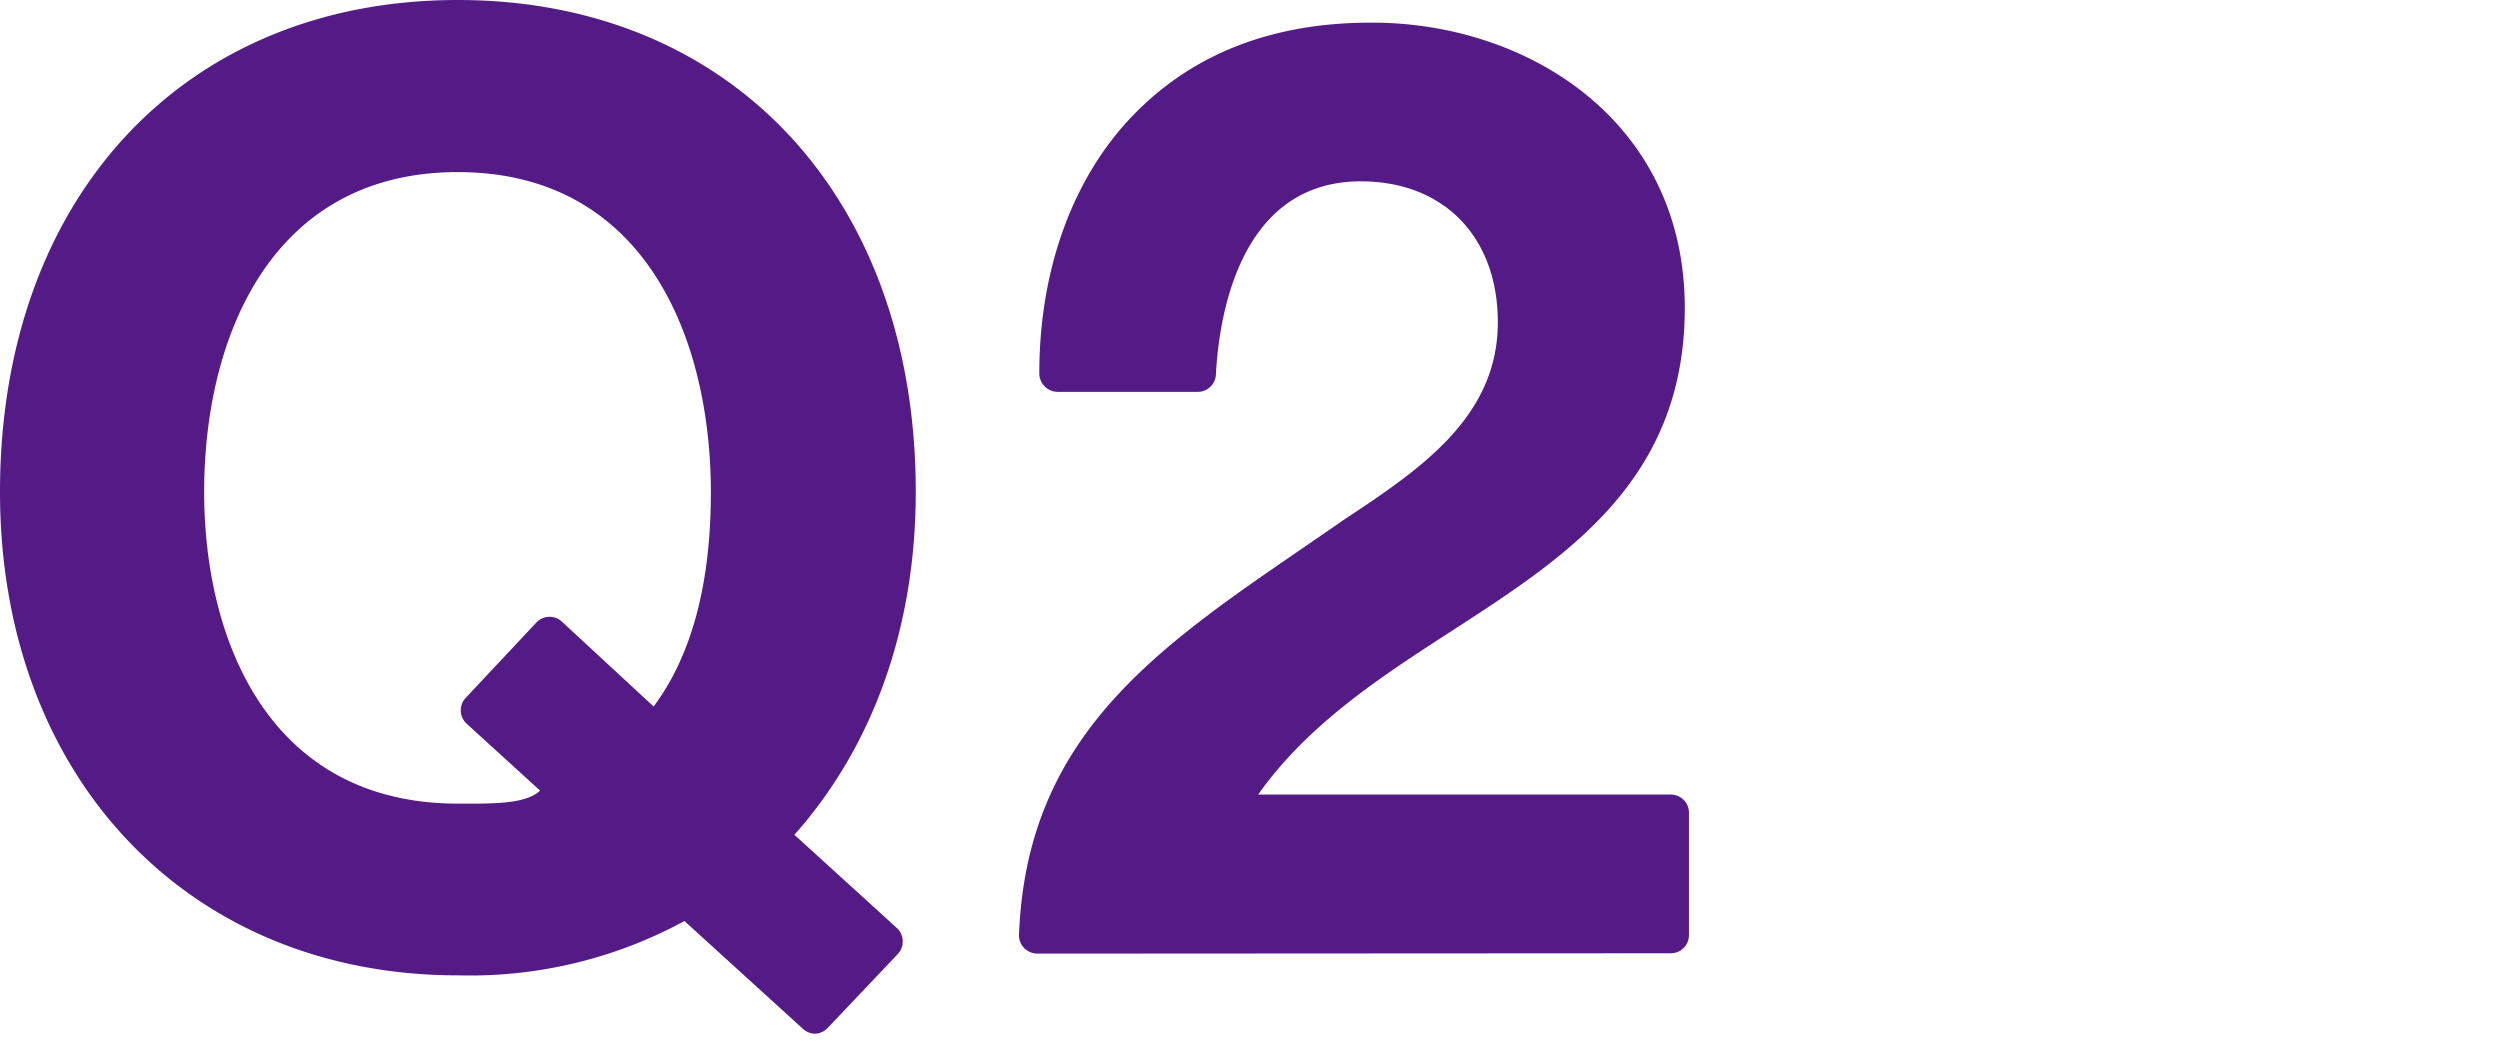
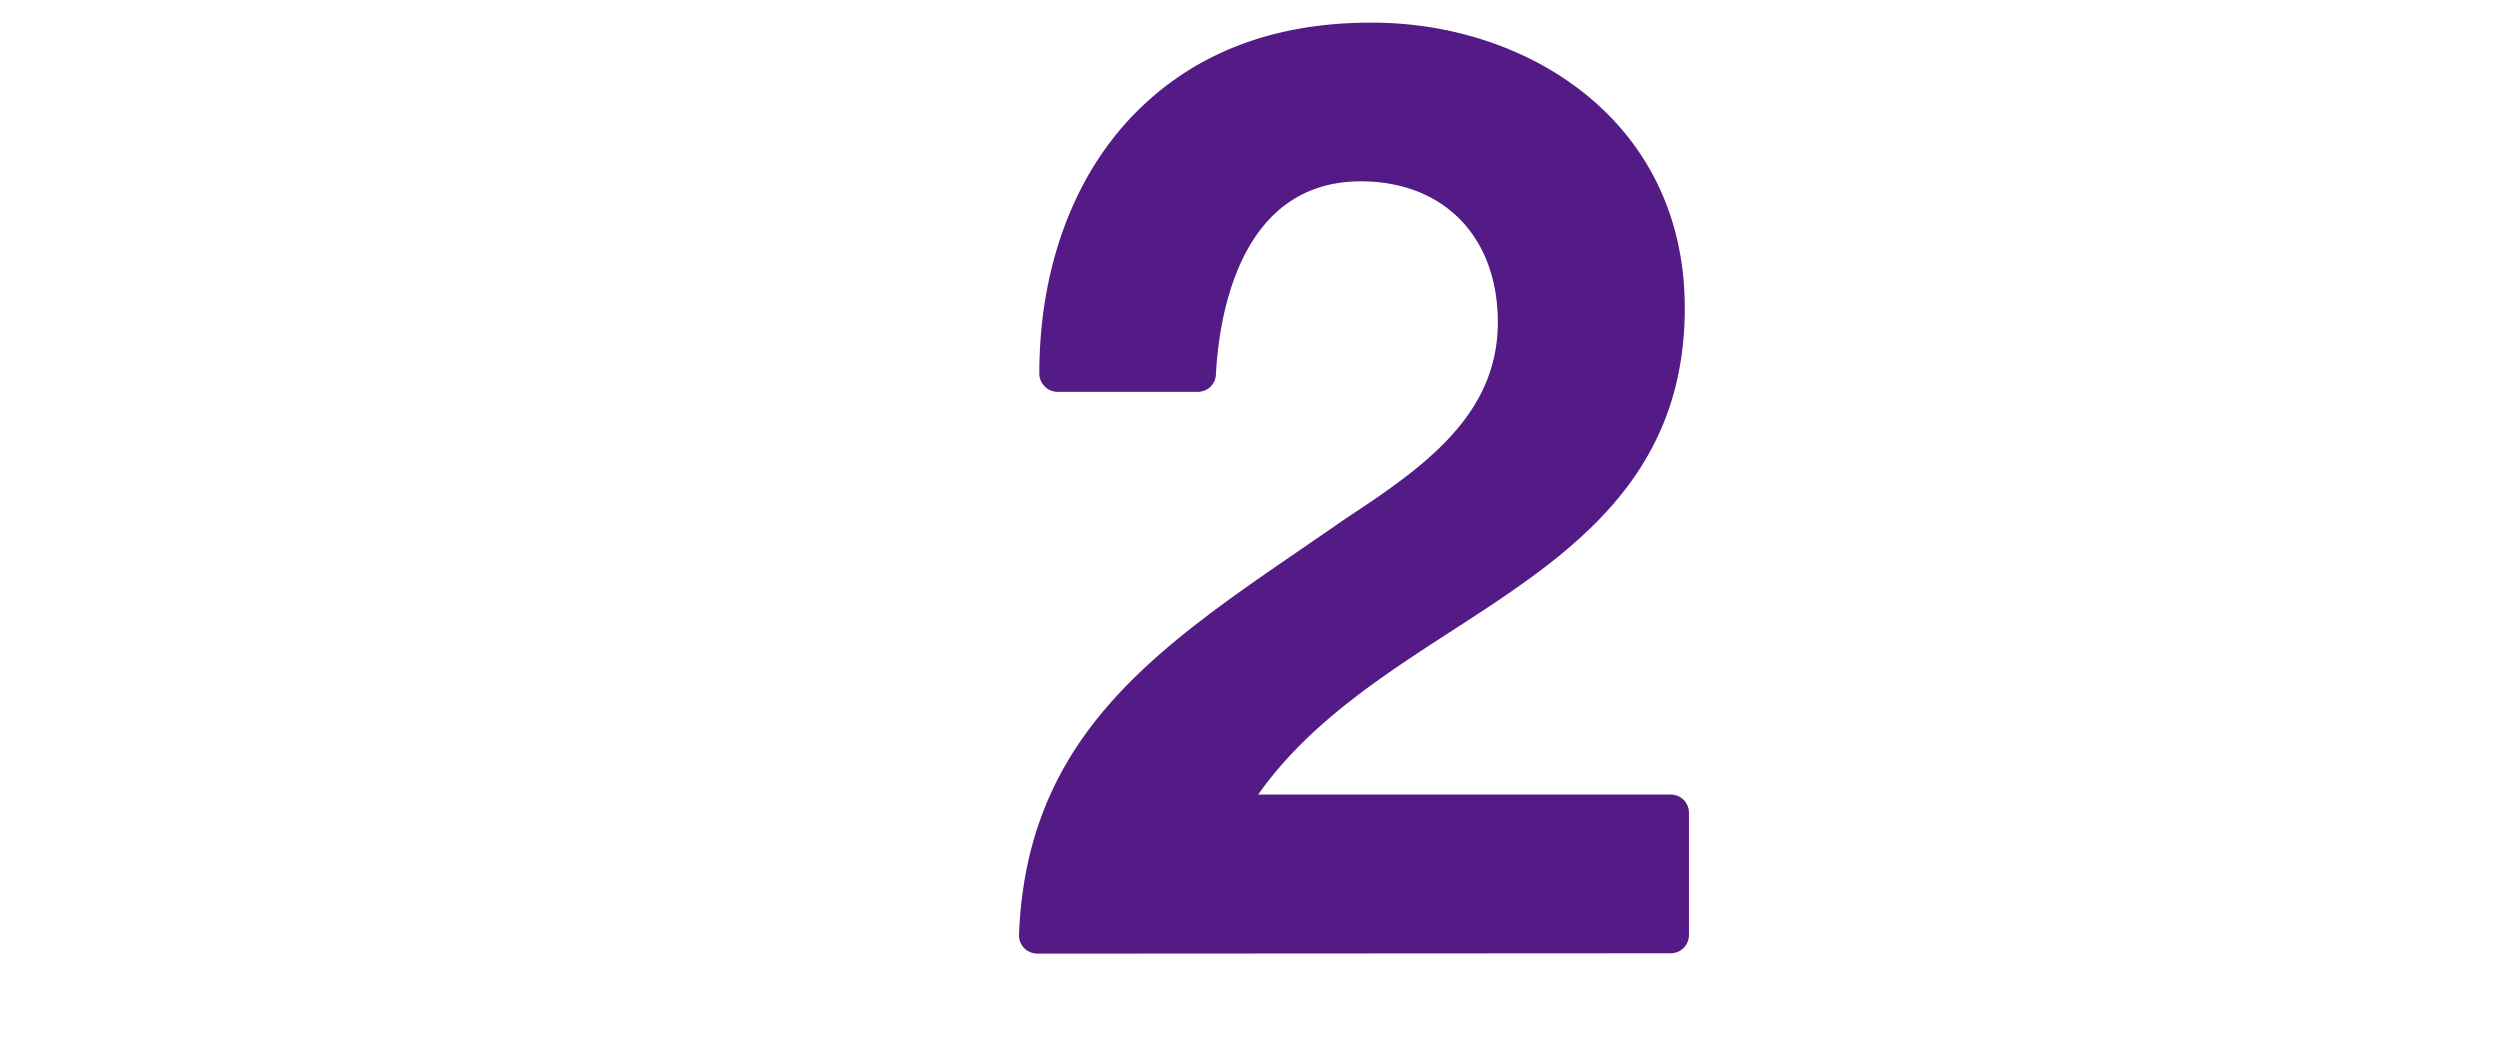
<svg xmlns="http://www.w3.org/2000/svg" width="138" height="58" id="レイヤー_1" data-name="レイヤー 1" viewBox="0 0 138 58">
  <defs>
    <style>.cls-1{fill:#541b86;}</style>
  </defs>
  <title>アートボード 1</title>
-   <path class="cls-1" d="M45,57.06a1,1,0,0,1-.68-.27l-6.54-5.95a24.75,24.75,0,0,1-12.46,3C10.39,53.86,0,42.88,0,27.15,0,10.91,10.16,0,25.27,0S50.55,10.91,50.55,27.15c0,7.42-2.32,14-6.7,18.93l5.65,5.14a1,1,0,0,1,.33.71,1,1,0,0,1-.28.74l-3.86,4.07A1,1,0,0,1,45,57.06ZM25.27,9.5c-10.3,0-14,9.12-14,17.65,0,8.32,3.67,17.21,14,17.21h.8c1.53,0,3.07-.06,3.74-.72l-4.07-3.71a1,1,0,0,1,0-1.44l3.87-4.13A1,1,0,0,1,31,34.3L36.08,39c2.1-2.81,3.16-6.78,3.16-11.81C39.24,18.62,35.57,9.5,25.27,9.5Z" />
  <path class="cls-1" d="M57.26,52.64a1.06,1.06,0,0,1-.73-.31,1,1,0,0,1-.28-.74c.42-10.88,7.47-15.72,15.64-21.32l.25-.17c.66-.46,1.35-.92,2-1.38,4.2-2.78,8.54-5.66,8.54-10.93,0-4.73-3-7.78-7.56-7.78-7,0-7.86,8.13-8,10.62a1,1,0,0,1-1,1H58.38a1,1,0,0,1-.71-.3,1,1,0,0,1-.3-.72c0-5.77,1.87-10.84,5.2-14.27s7.75-5.09,13.1-5.09C84.26,1.22,93,6.64,93,17c0,9.51-6.51,13.71-12.79,17.78-3.93,2.54-8,5.17-10.76,9.08H92.23a1,1,0,0,1,1,1v6.76a1,1,0,0,1-1,1Z" />
</svg>